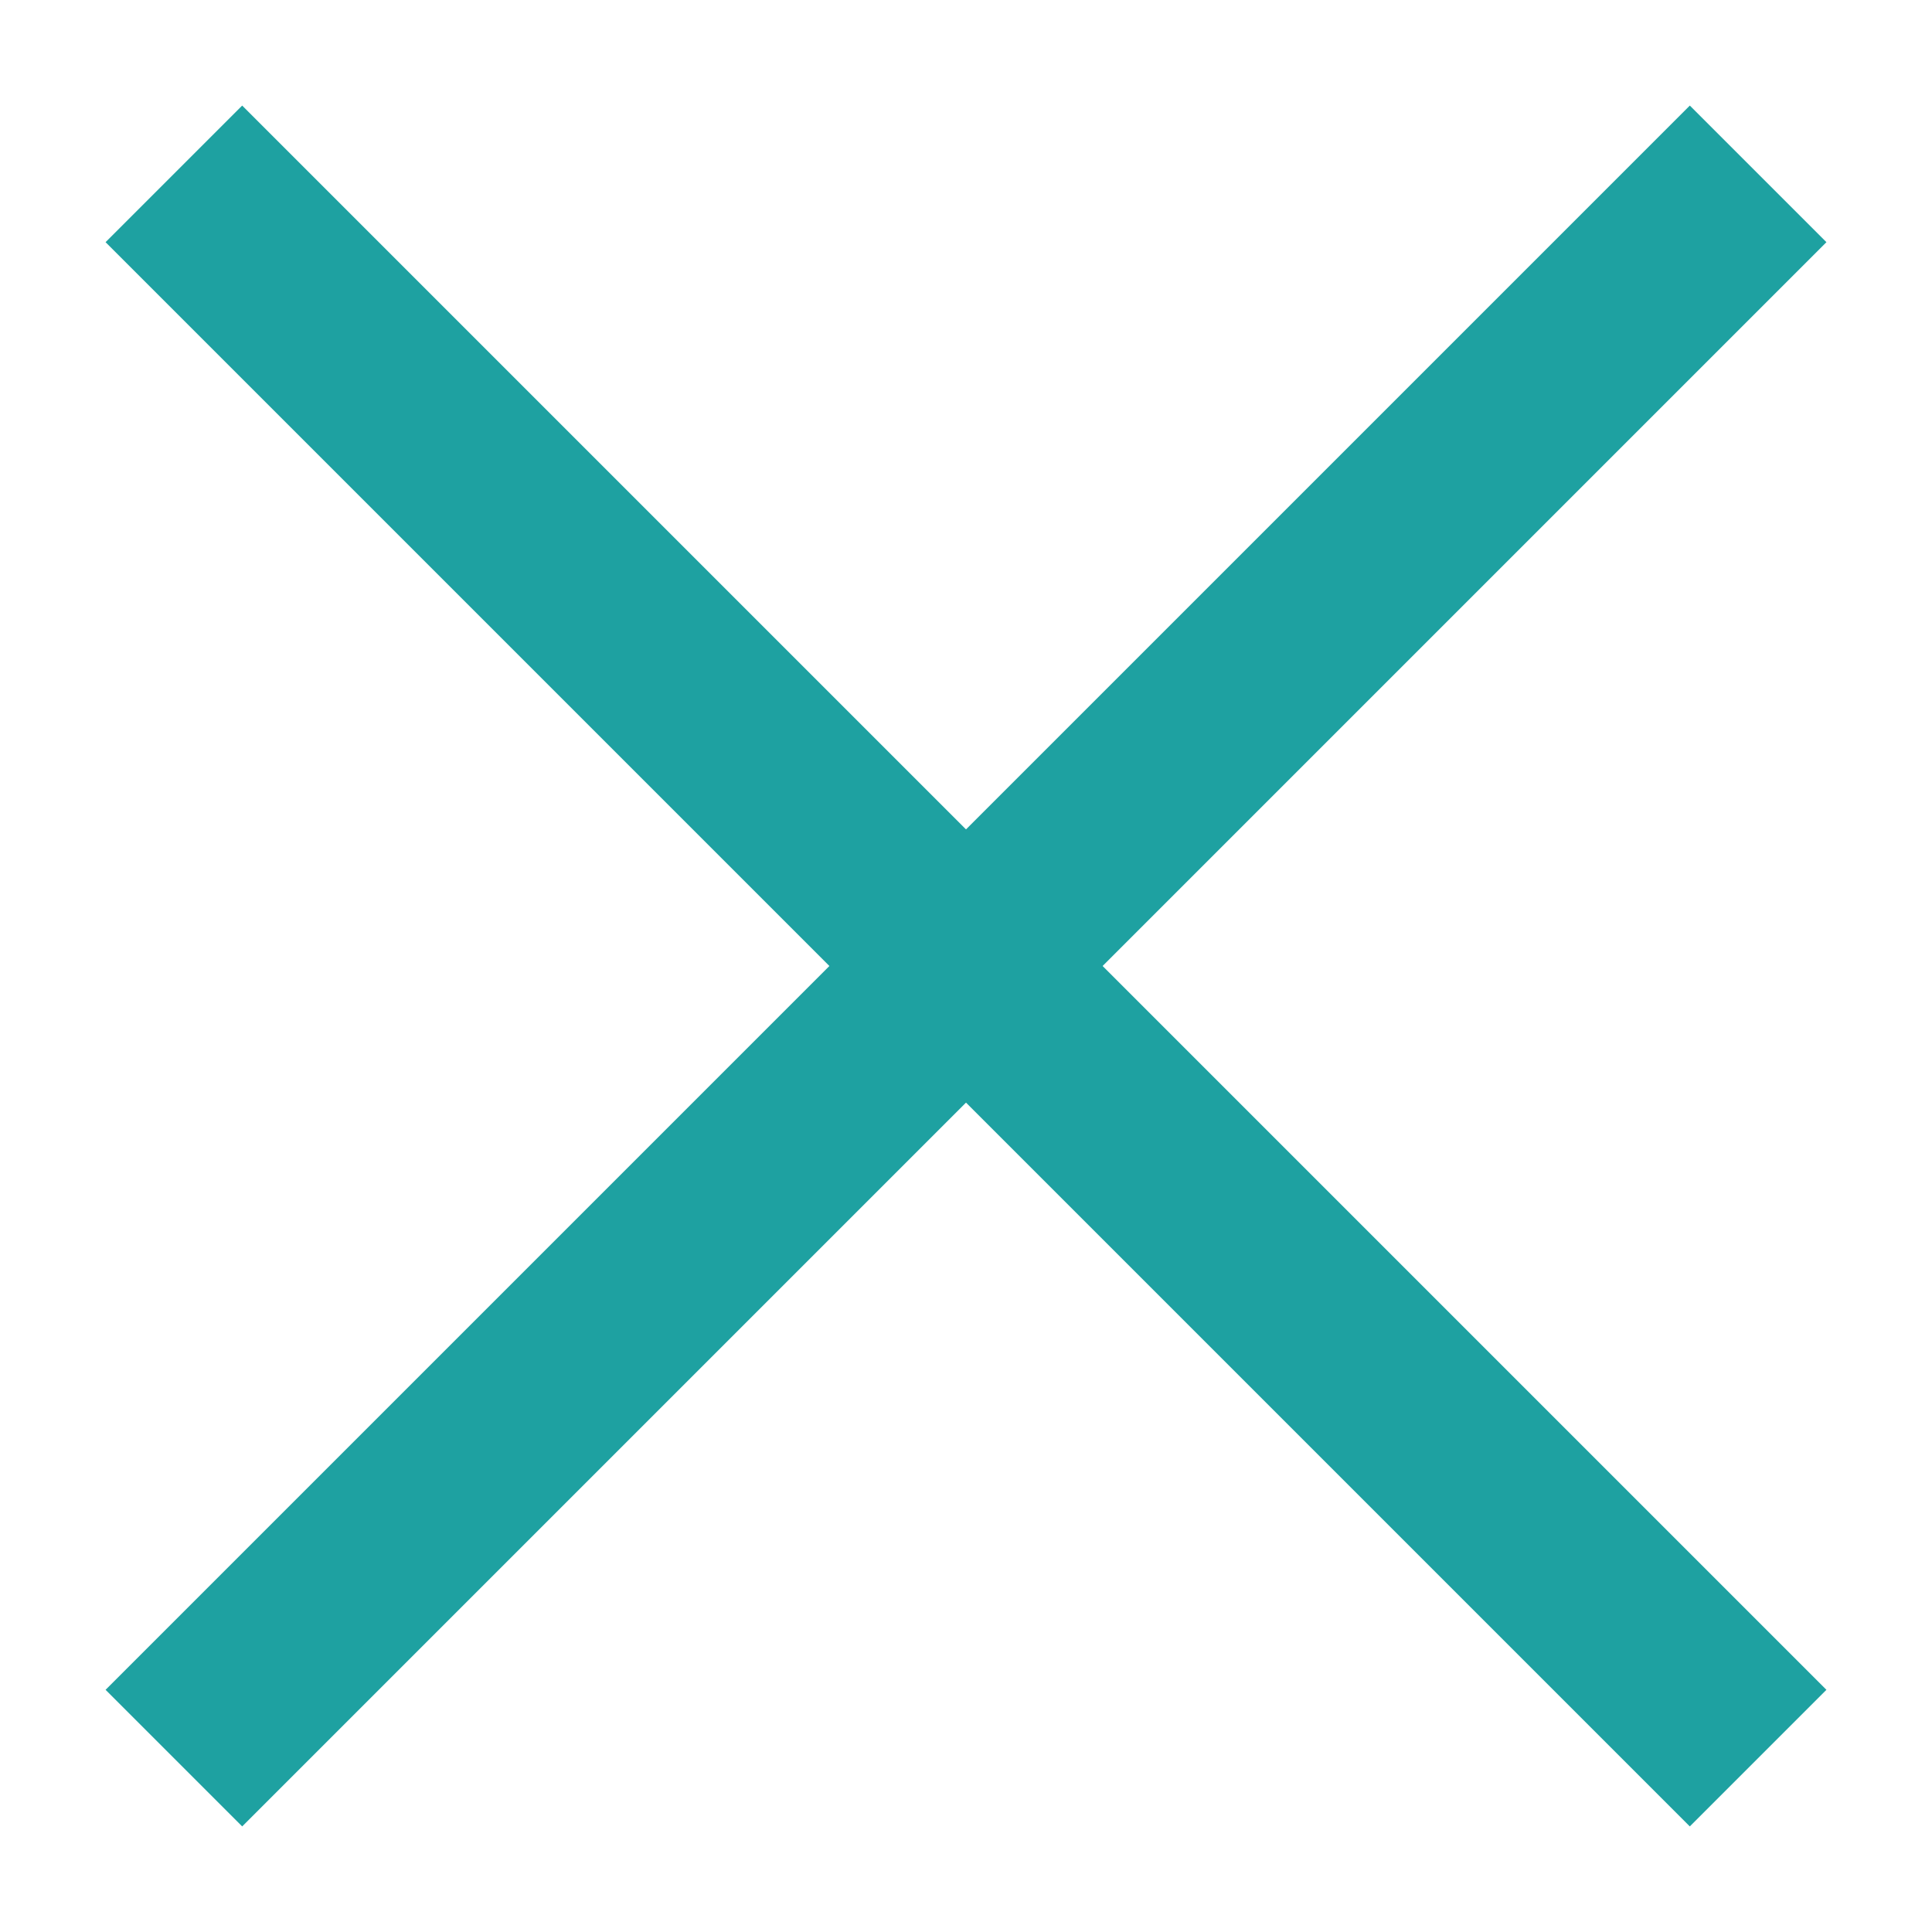
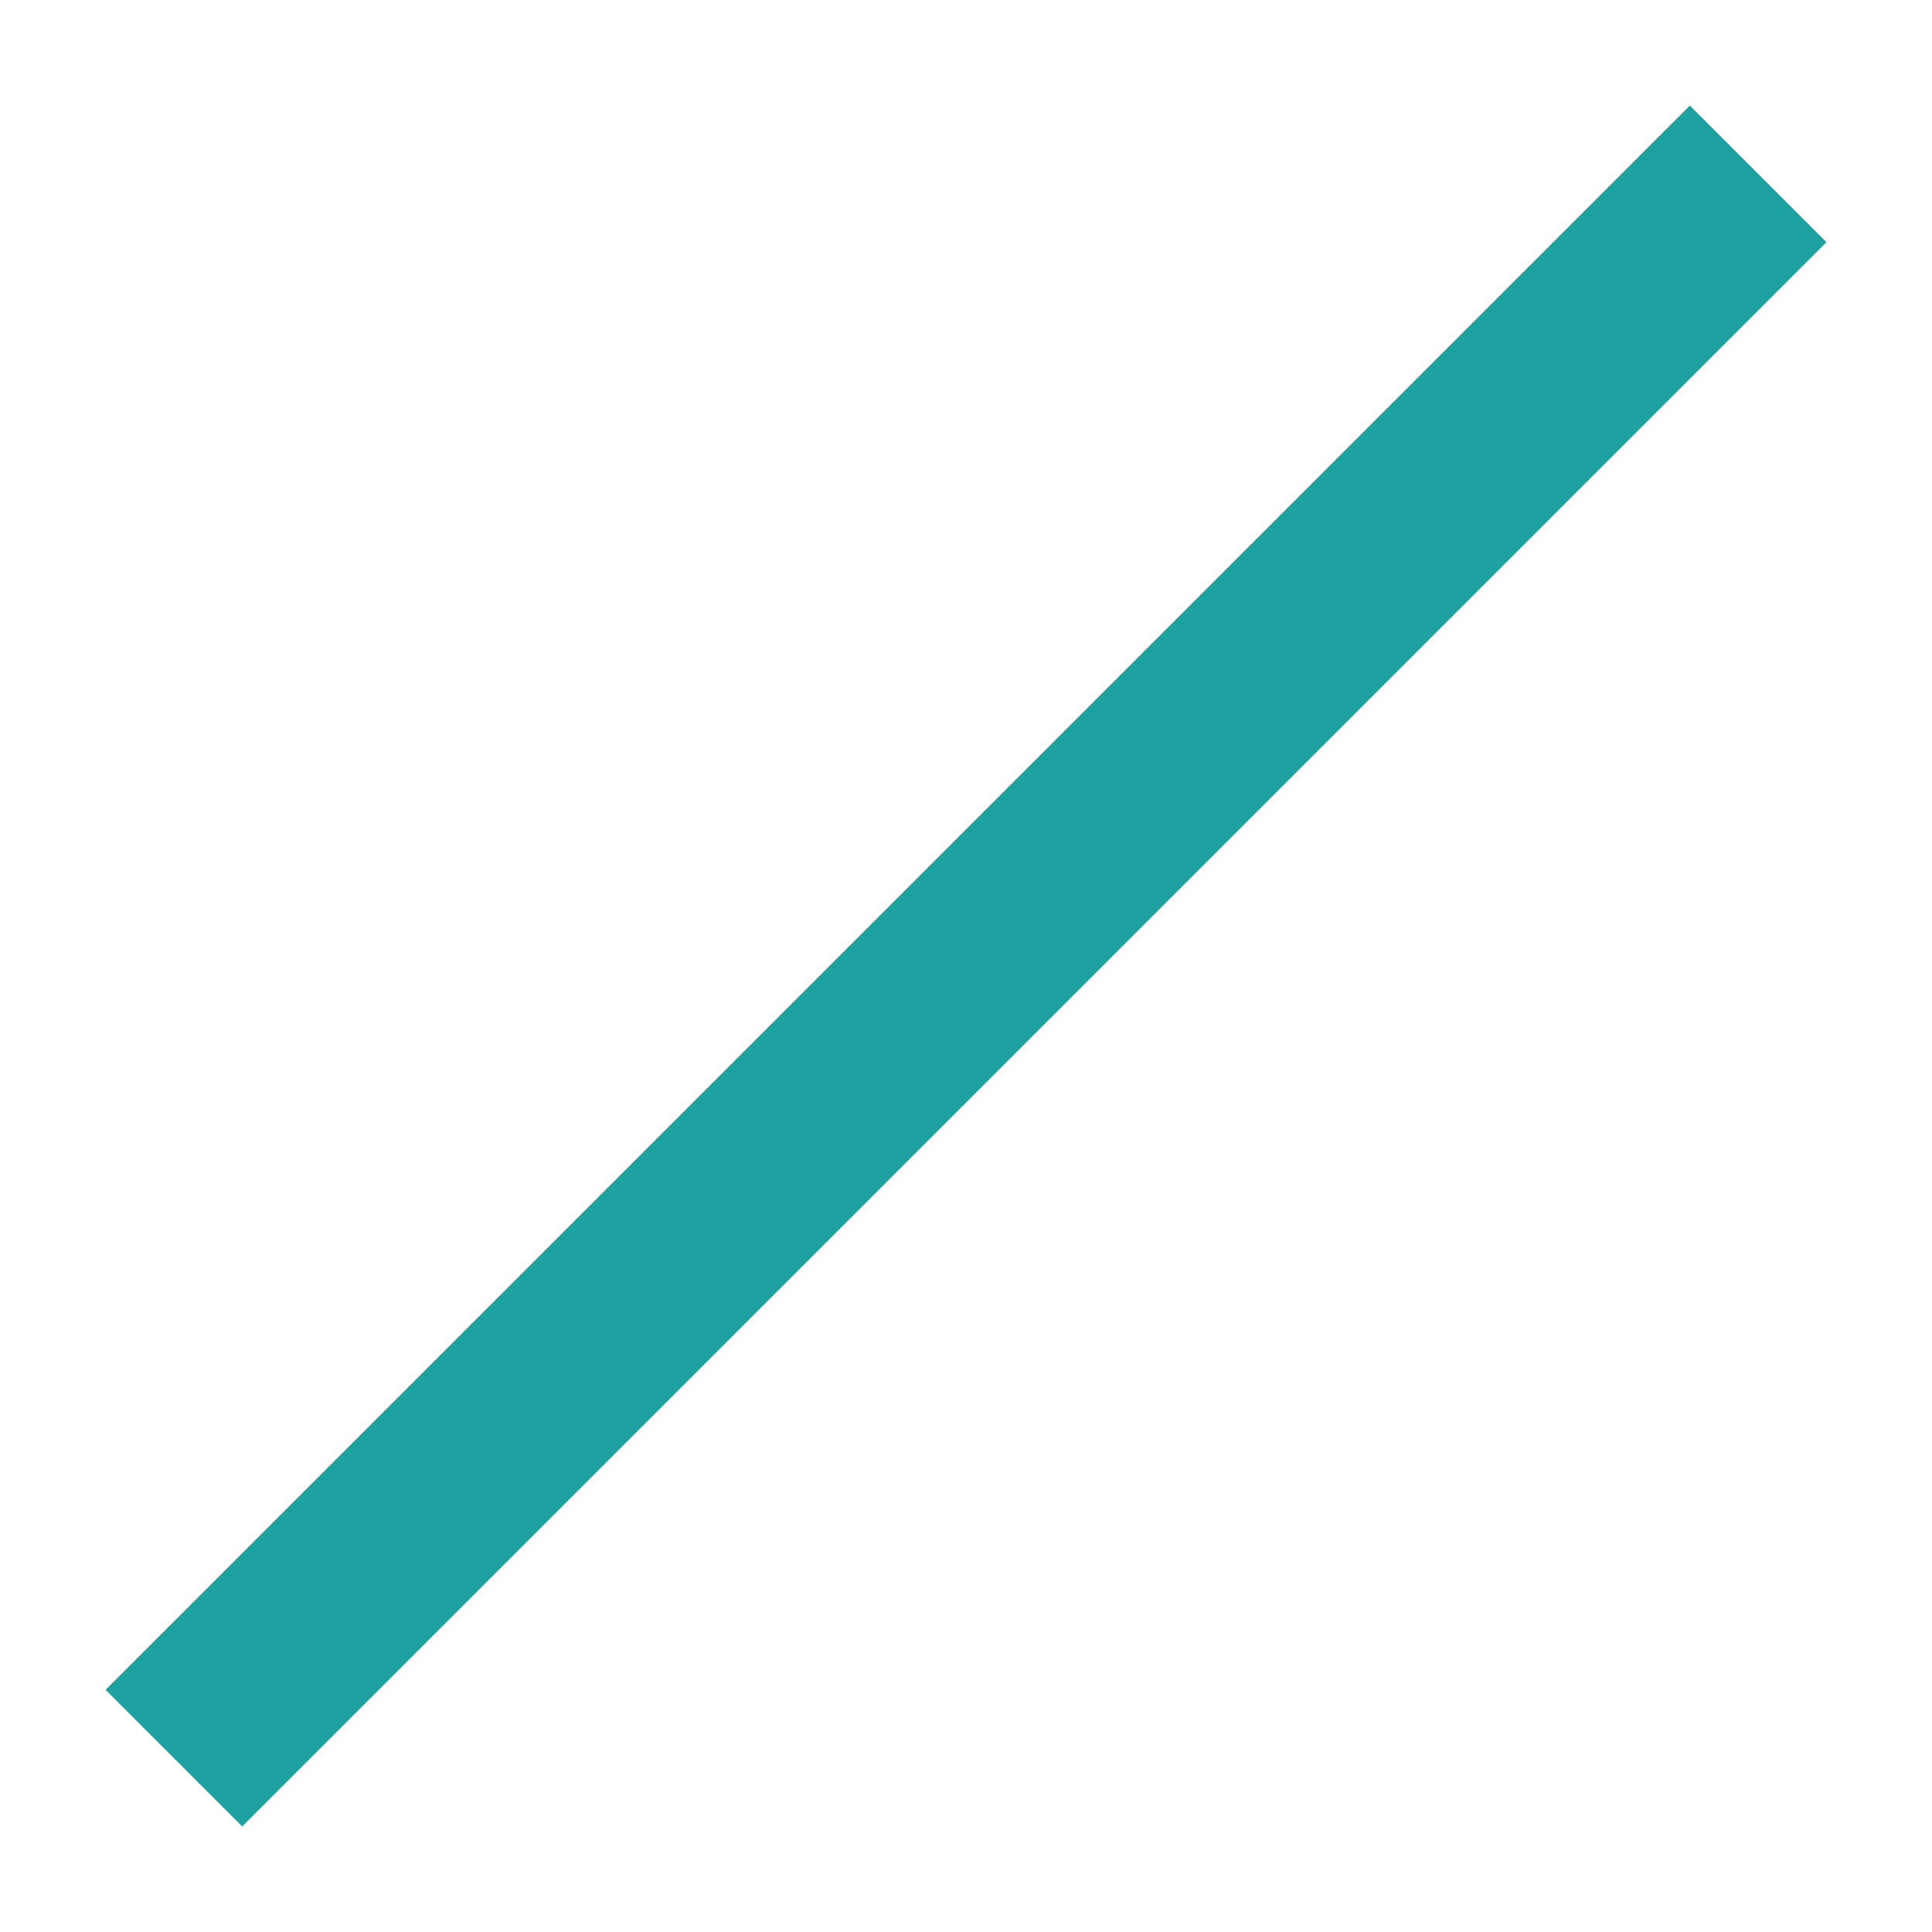
<svg xmlns="http://www.w3.org/2000/svg" id="_レイヤー_1" version="1.1" viewBox="0 0 20 20">
  <defs>
    <style>
      .st0 {
        fill: none;
        stroke: #1ea1a1;
        stroke-width: 2px;
      }
    </style>
  </defs>
-   <line class="st0" x1="1.8" y1="1.8" x2="18.2" y2="18.2" />
  <line class="st0" x1="1.8" y1="18.2" x2="18.2" y2="1.8" />
</svg>